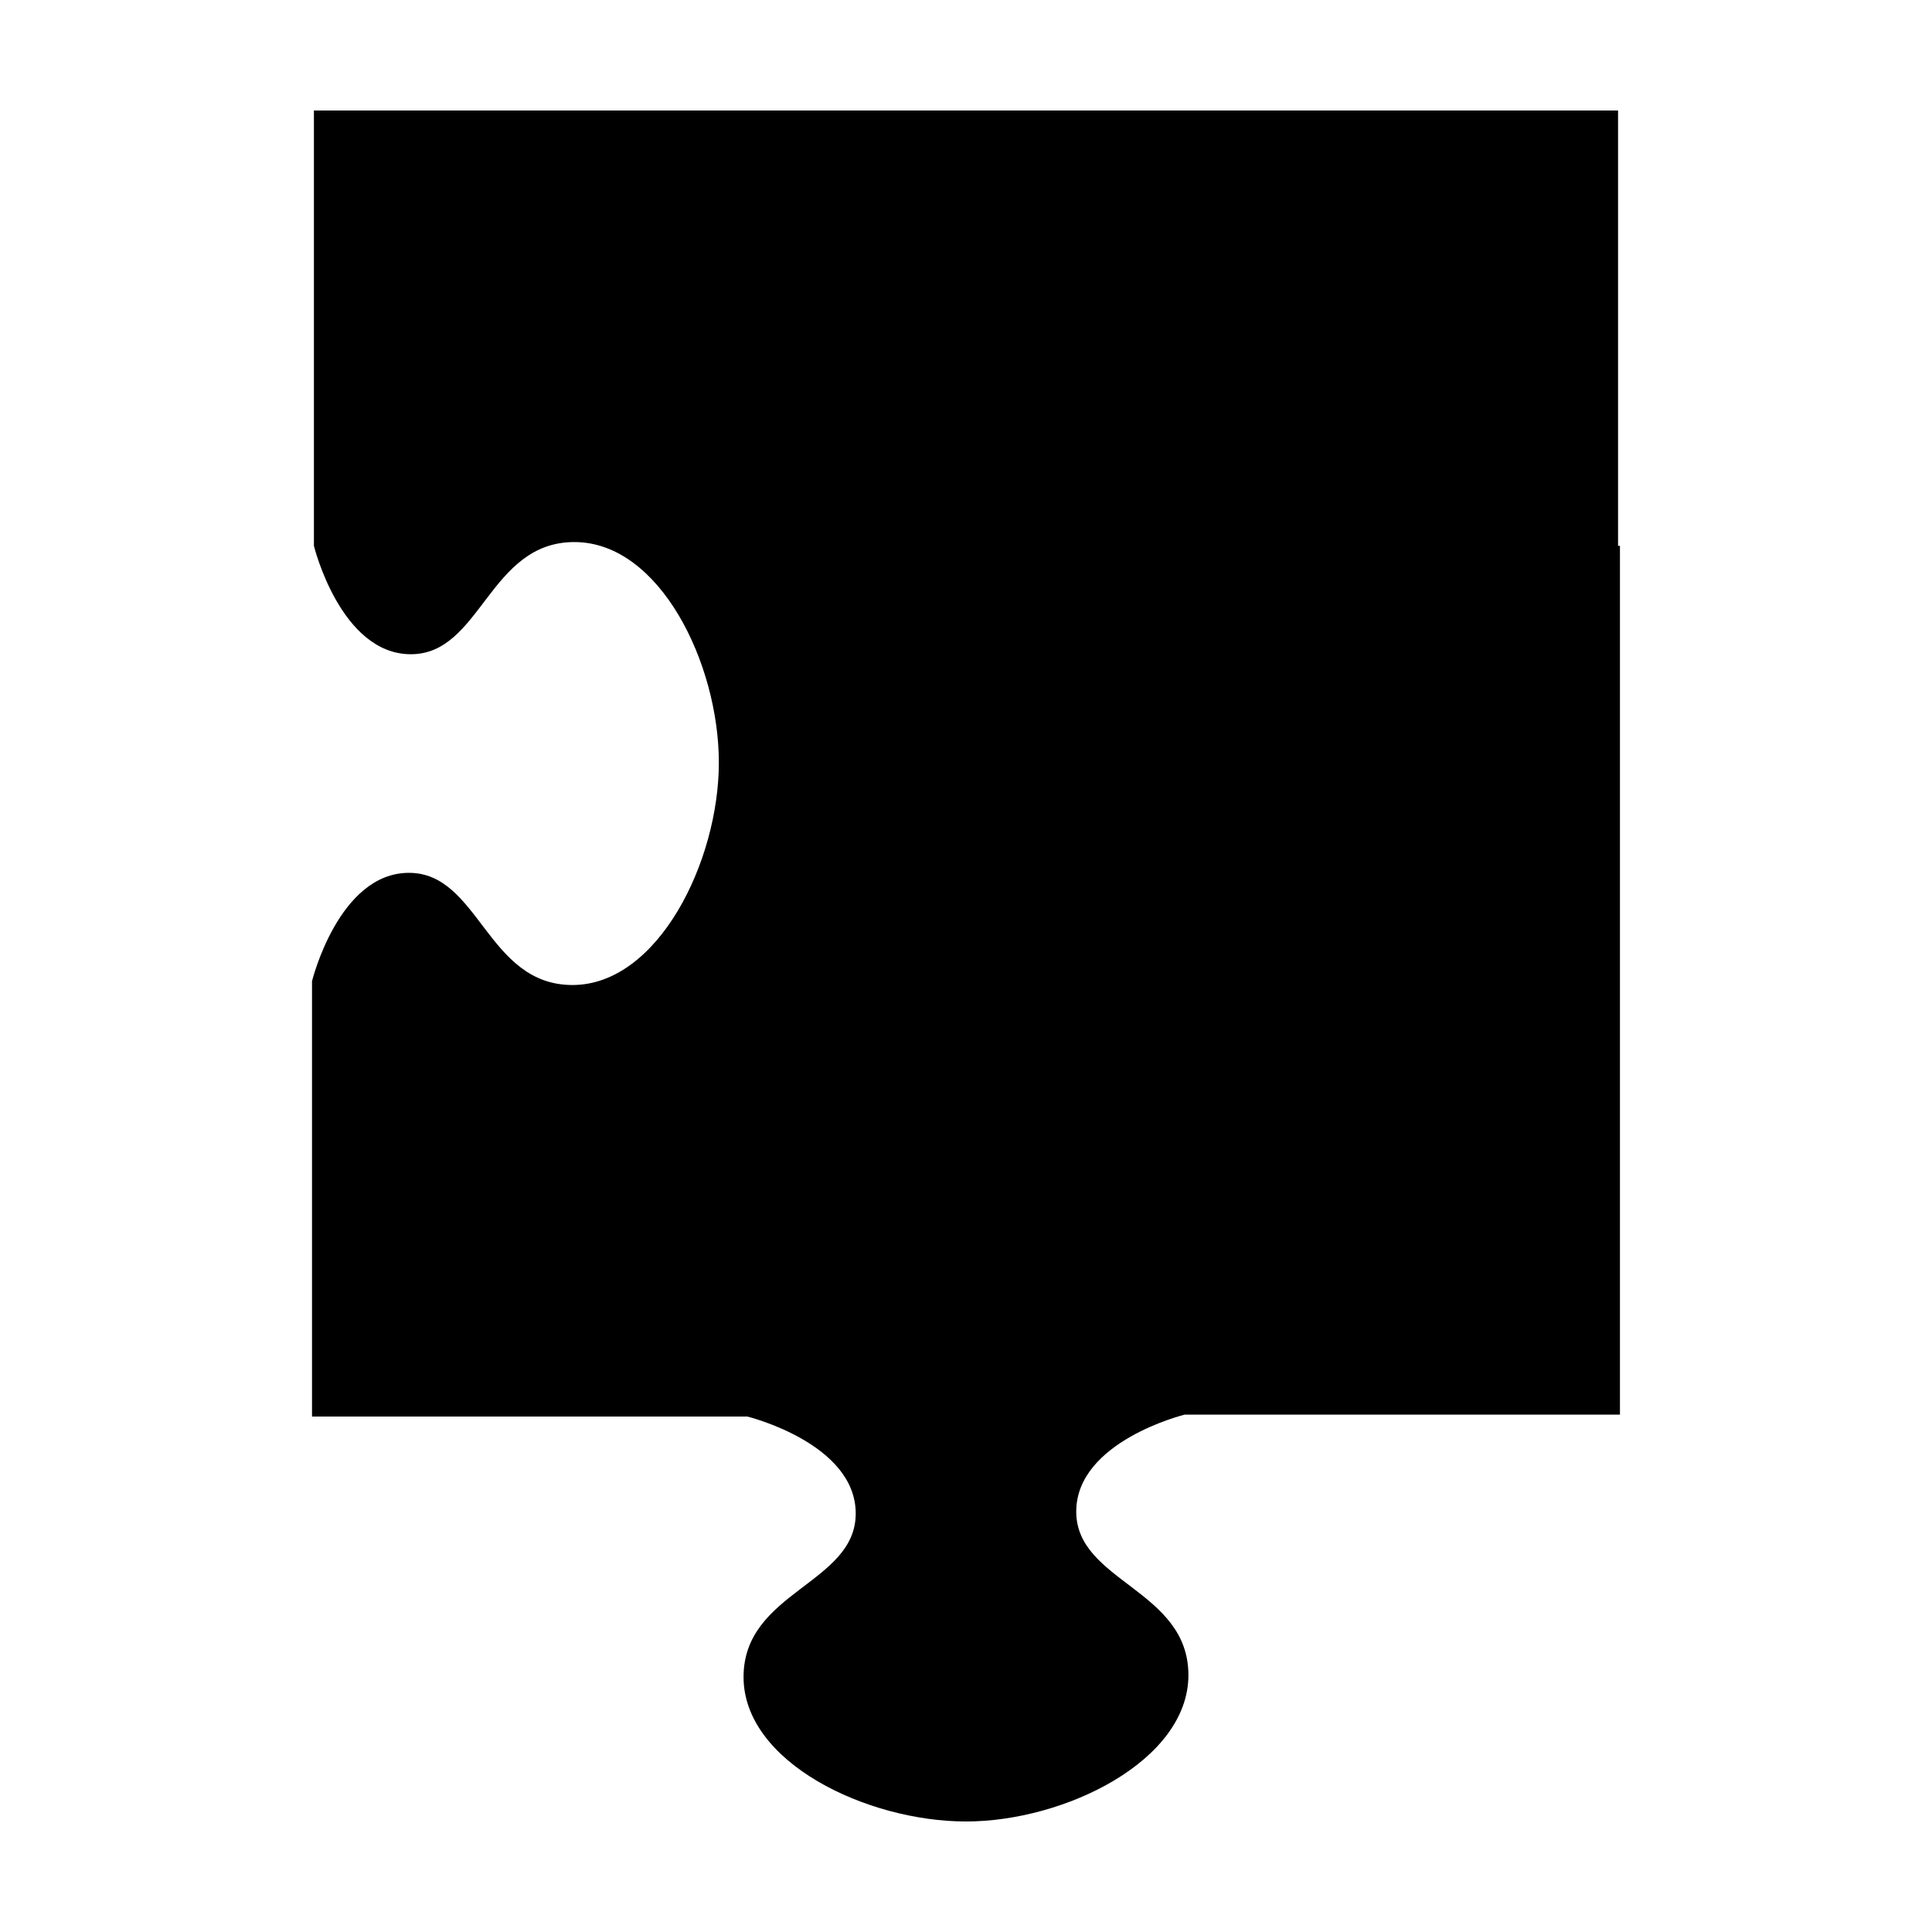
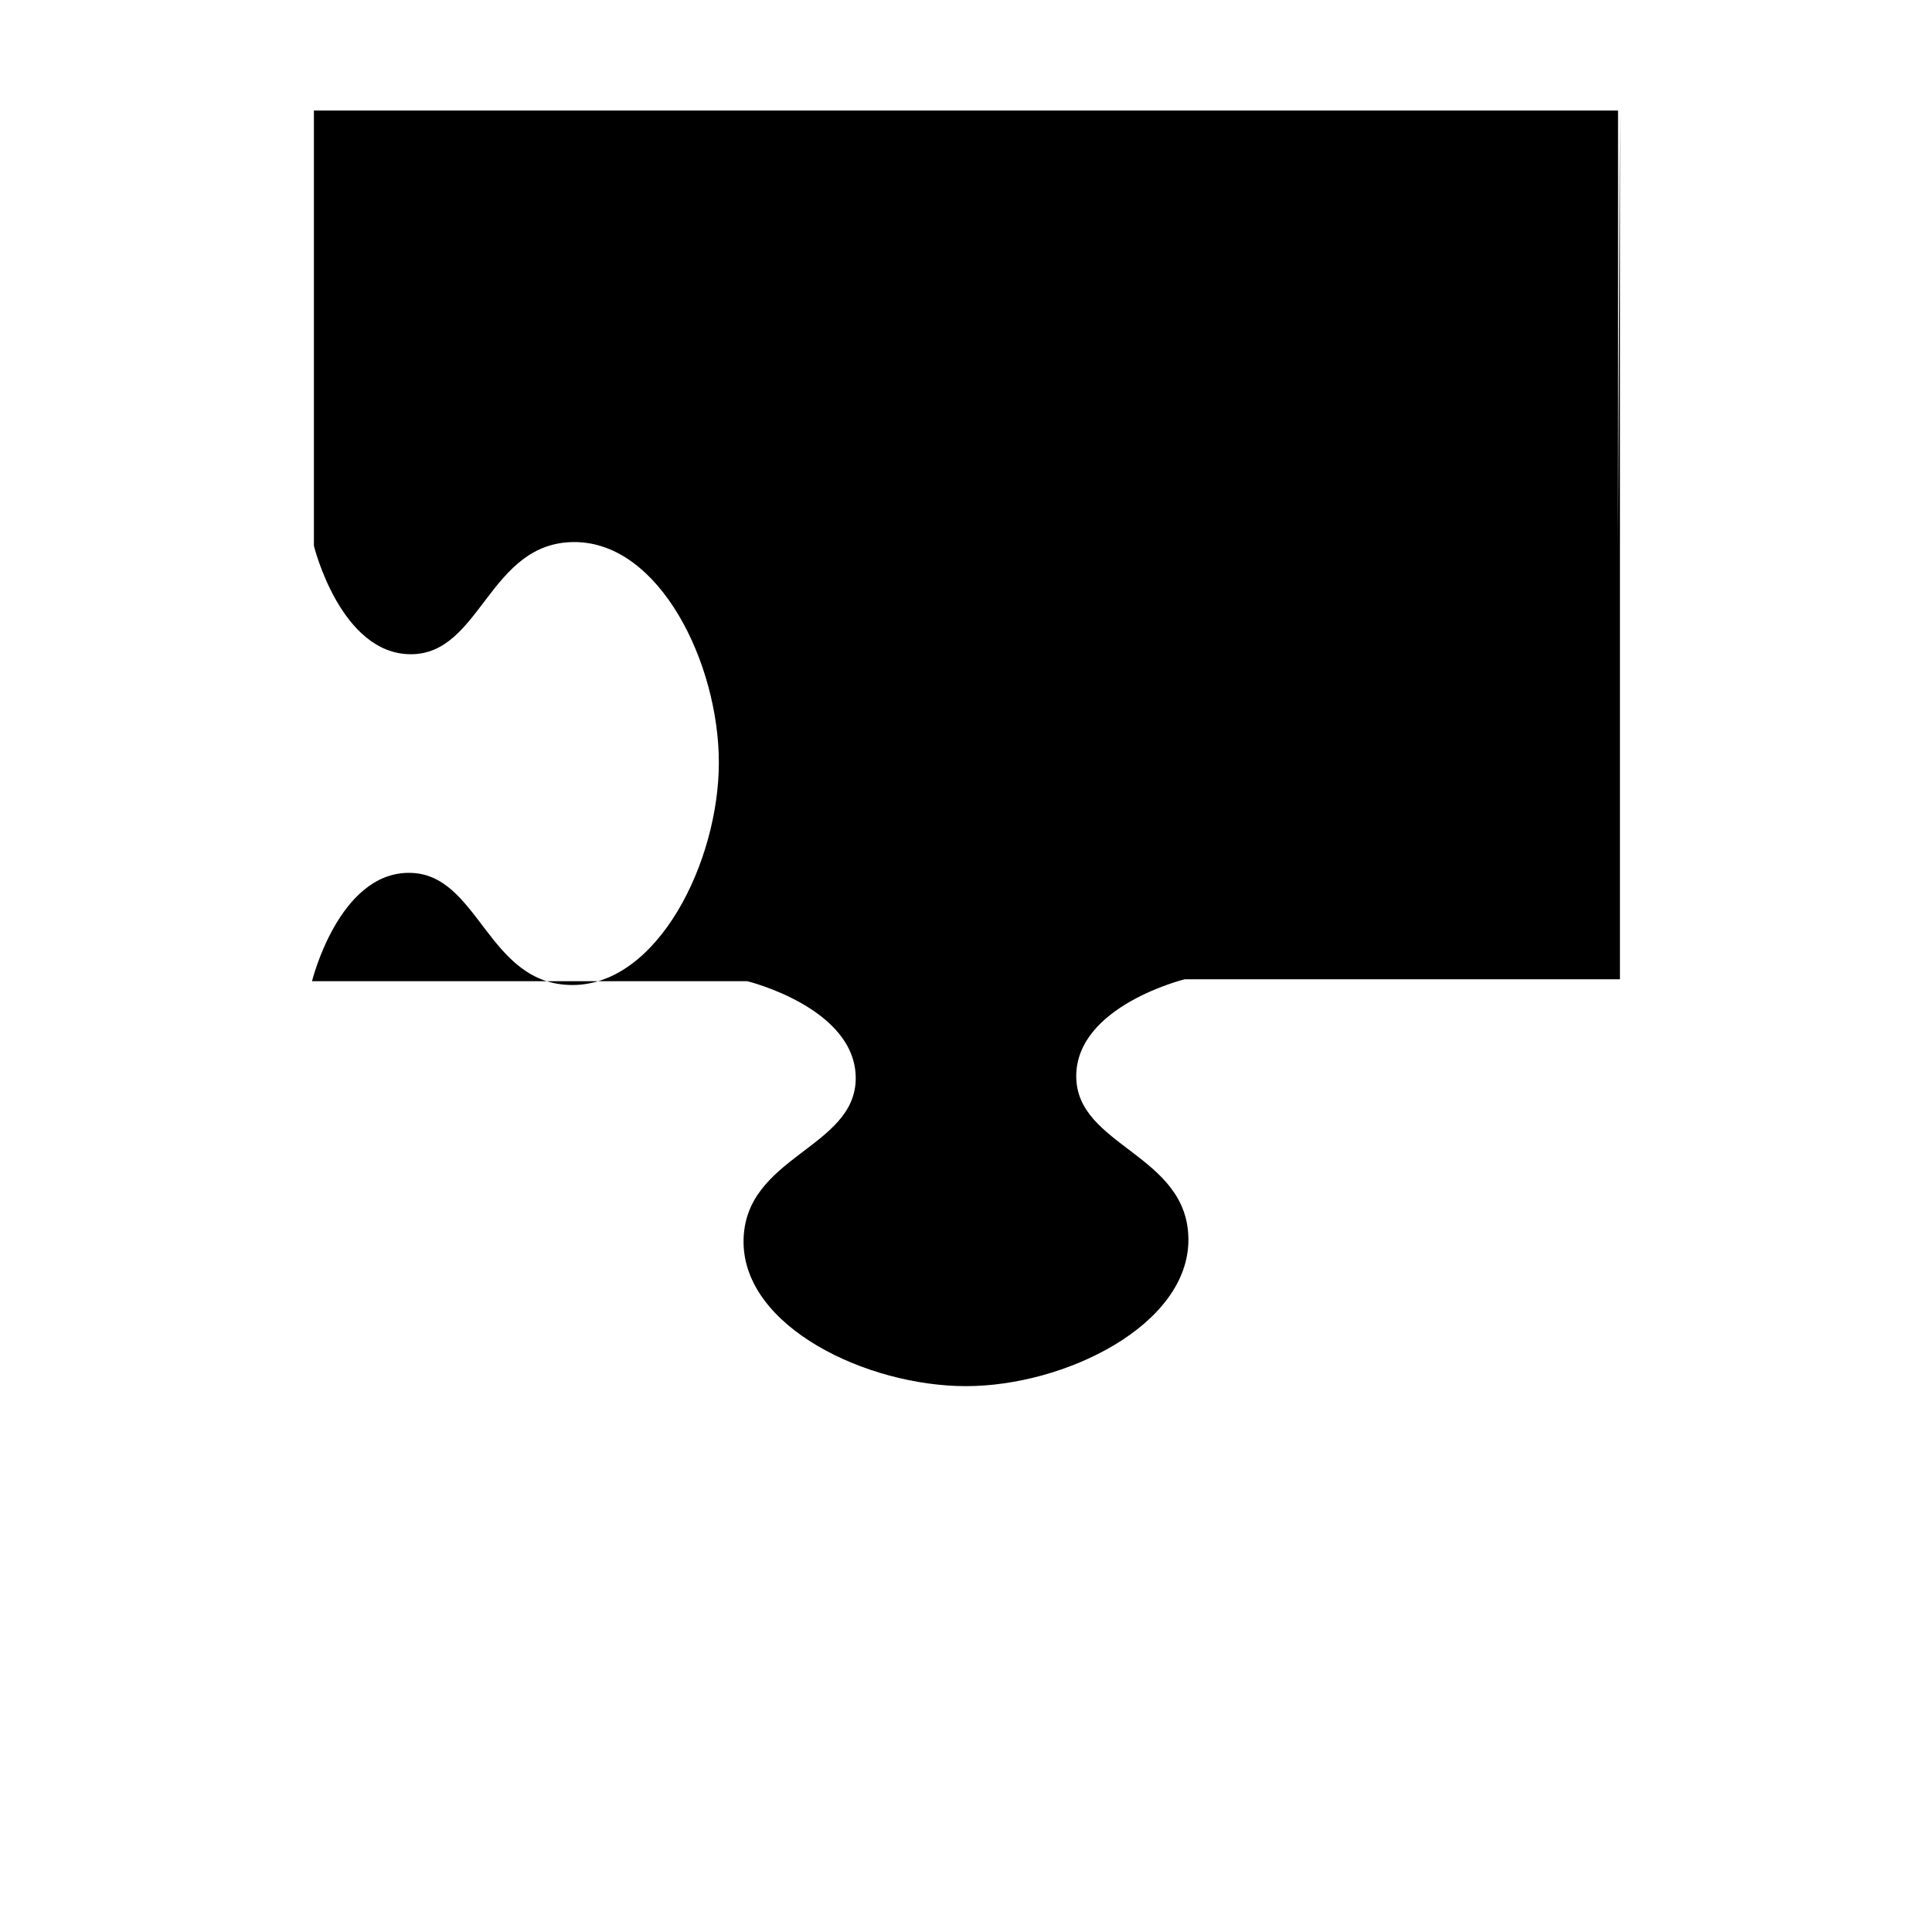
<svg xmlns="http://www.w3.org/2000/svg" fill="#000000" width="800px" height="800px" version="1.1" viewBox="144 144 512 512">
-   <path d="m572.8 288.66v-115.37h-345.61v115.37s7.055 28.719 25.695 28.719 20.656-29.727 43.328-29.727 38.289 32.246 38.289 58.441c0 26.199-16.121 58.945-38.793 58.945-22.672 0-24.688-29.727-43.328-29.727-18.641 0-25.695 28.719-25.695 28.719v115.37h115.37s28.719 7.055 28.719 25.695-29.727 20.656-29.727 43.328c0.004 22.672 32.75 38.289 58.949 38.289s58.945-16.121 58.945-38.793-29.727-24.688-29.727-43.328 28.719-25.695 28.719-25.695h115.37v-230.24z" />
+   <path d="m572.8 288.66v-115.37h-345.61v115.37s7.055 28.719 25.695 28.719 20.656-29.727 43.328-29.727 38.289 32.246 38.289 58.441c0 26.199-16.121 58.945-38.793 58.945-22.672 0-24.688-29.727-43.328-29.727-18.641 0-25.695 28.719-25.695 28.719h115.37s28.719 7.055 28.719 25.695-29.727 20.656-29.727 43.328c0.004 22.672 32.75 38.289 58.949 38.289s58.945-16.121 58.945-38.793-29.727-24.688-29.727-43.328 28.719-25.695 28.719-25.695h115.37v-230.24z" />
</svg>